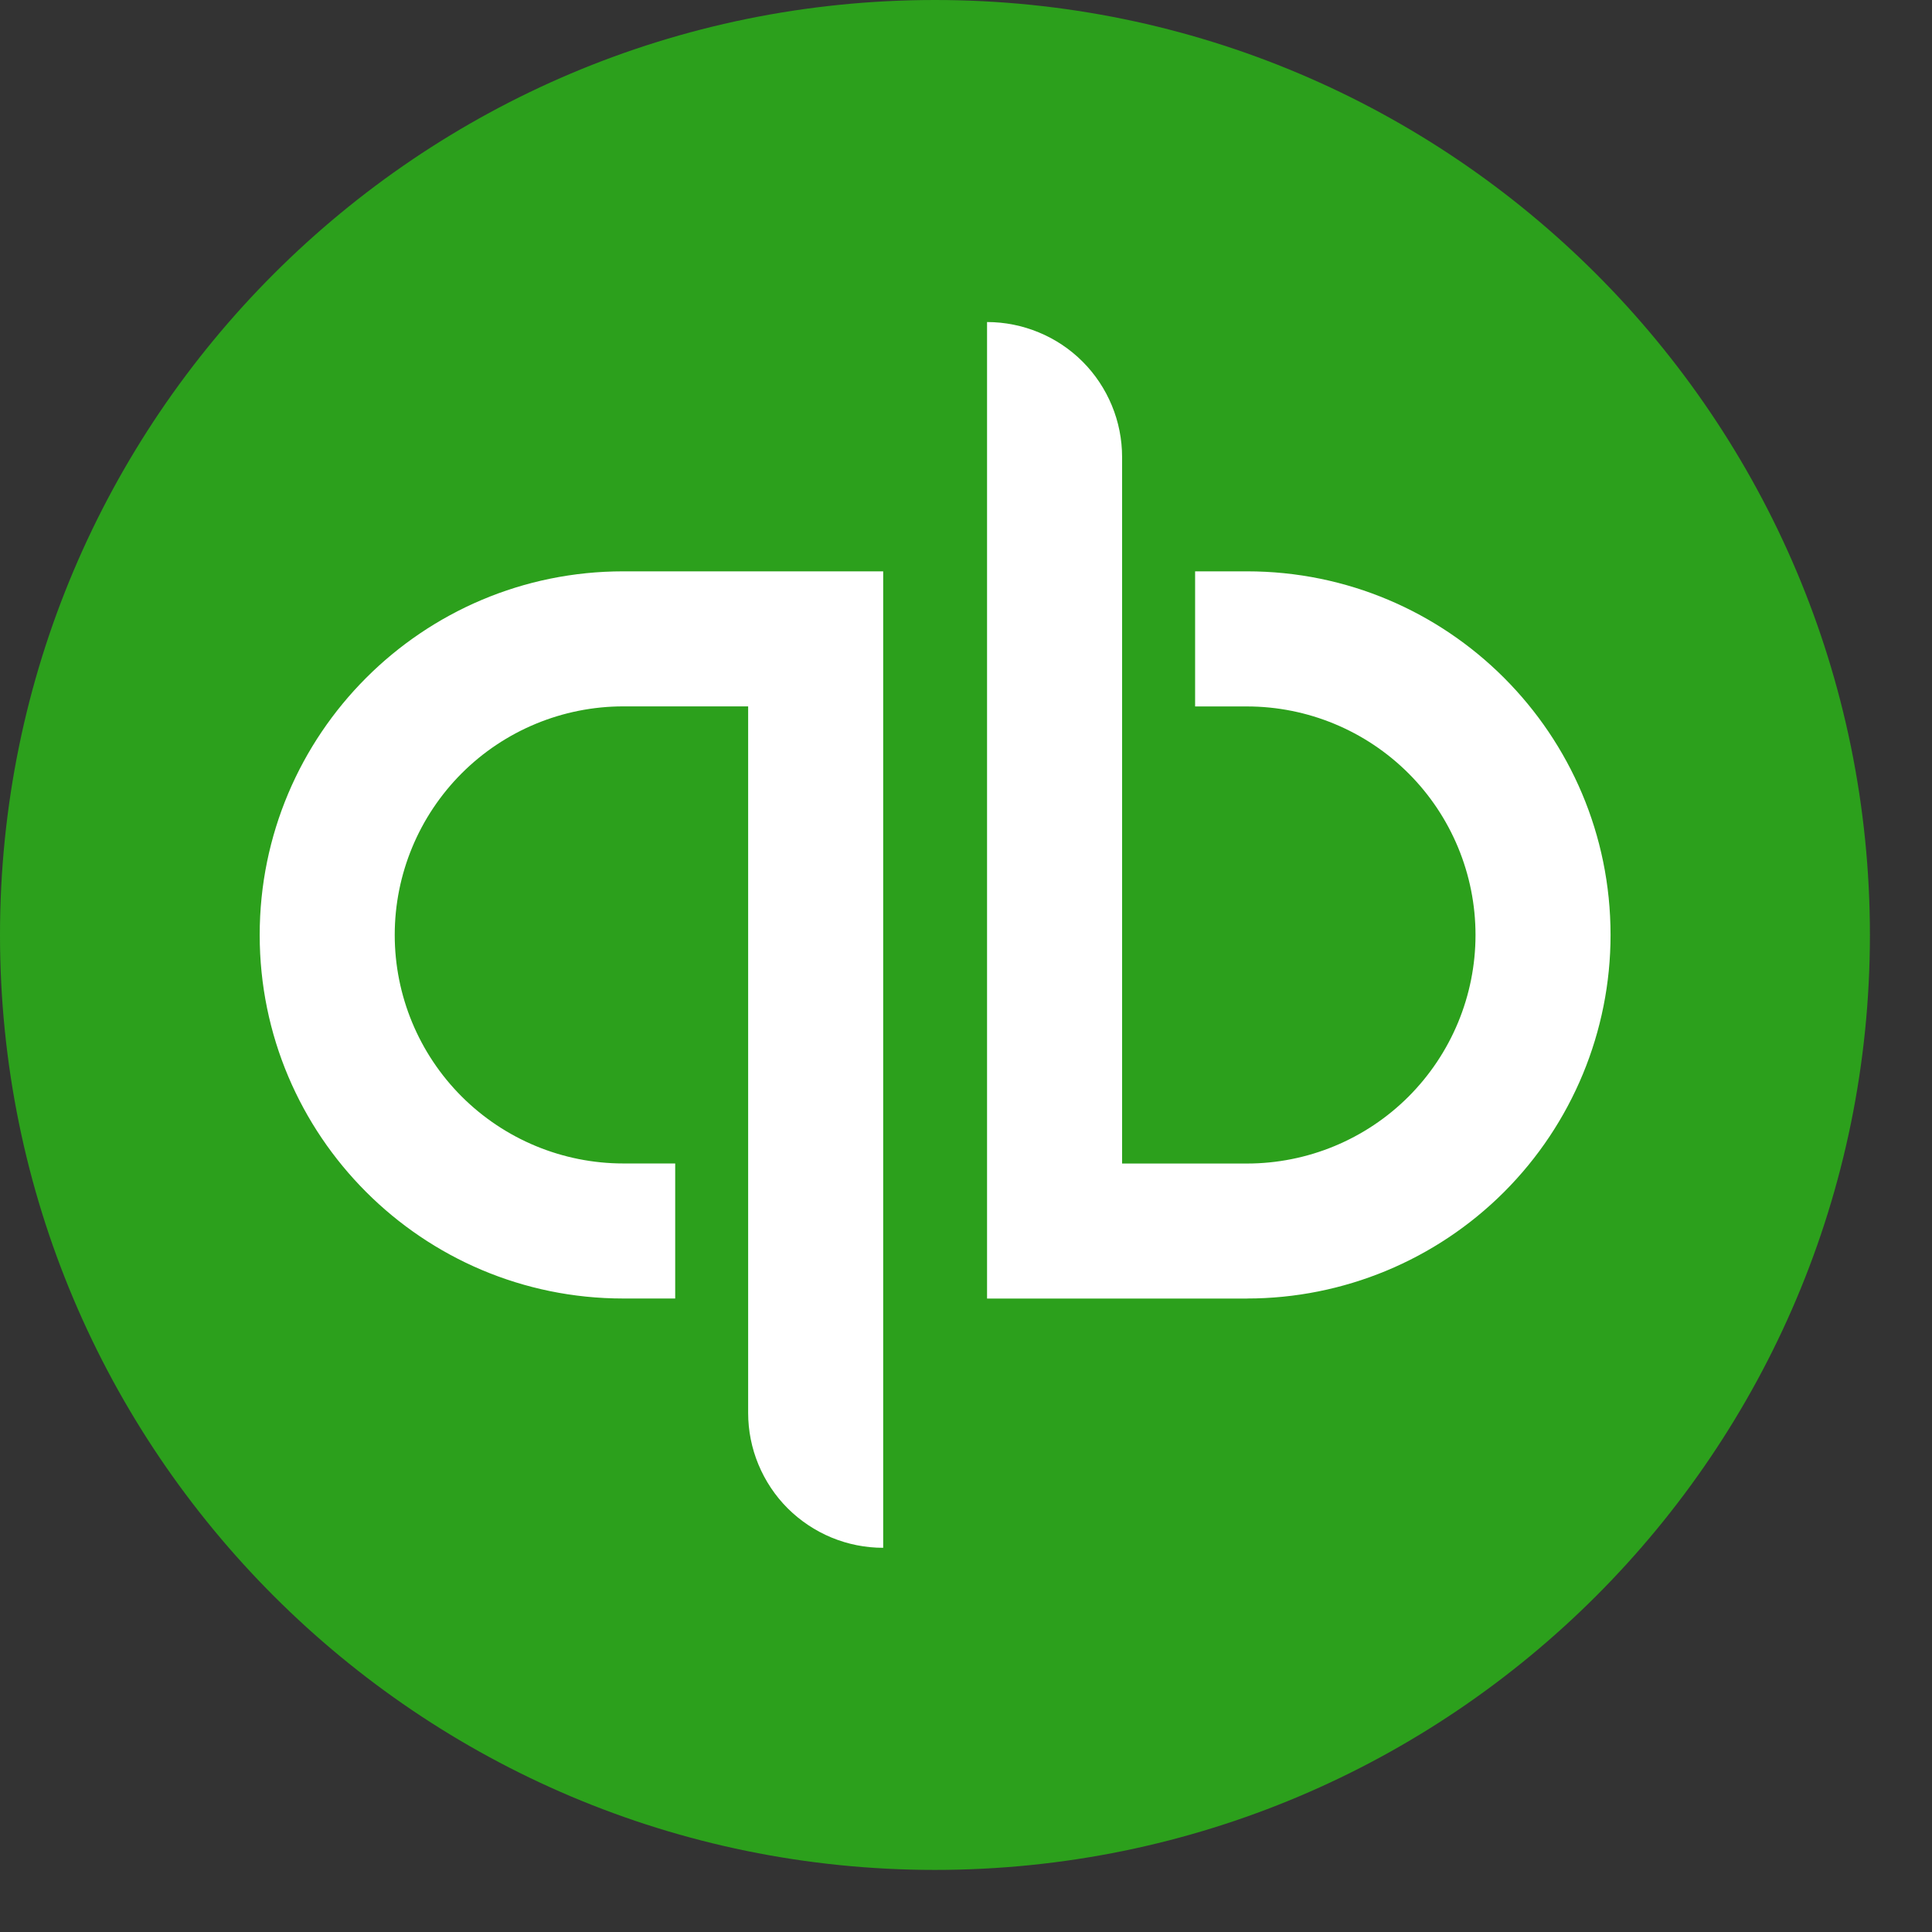
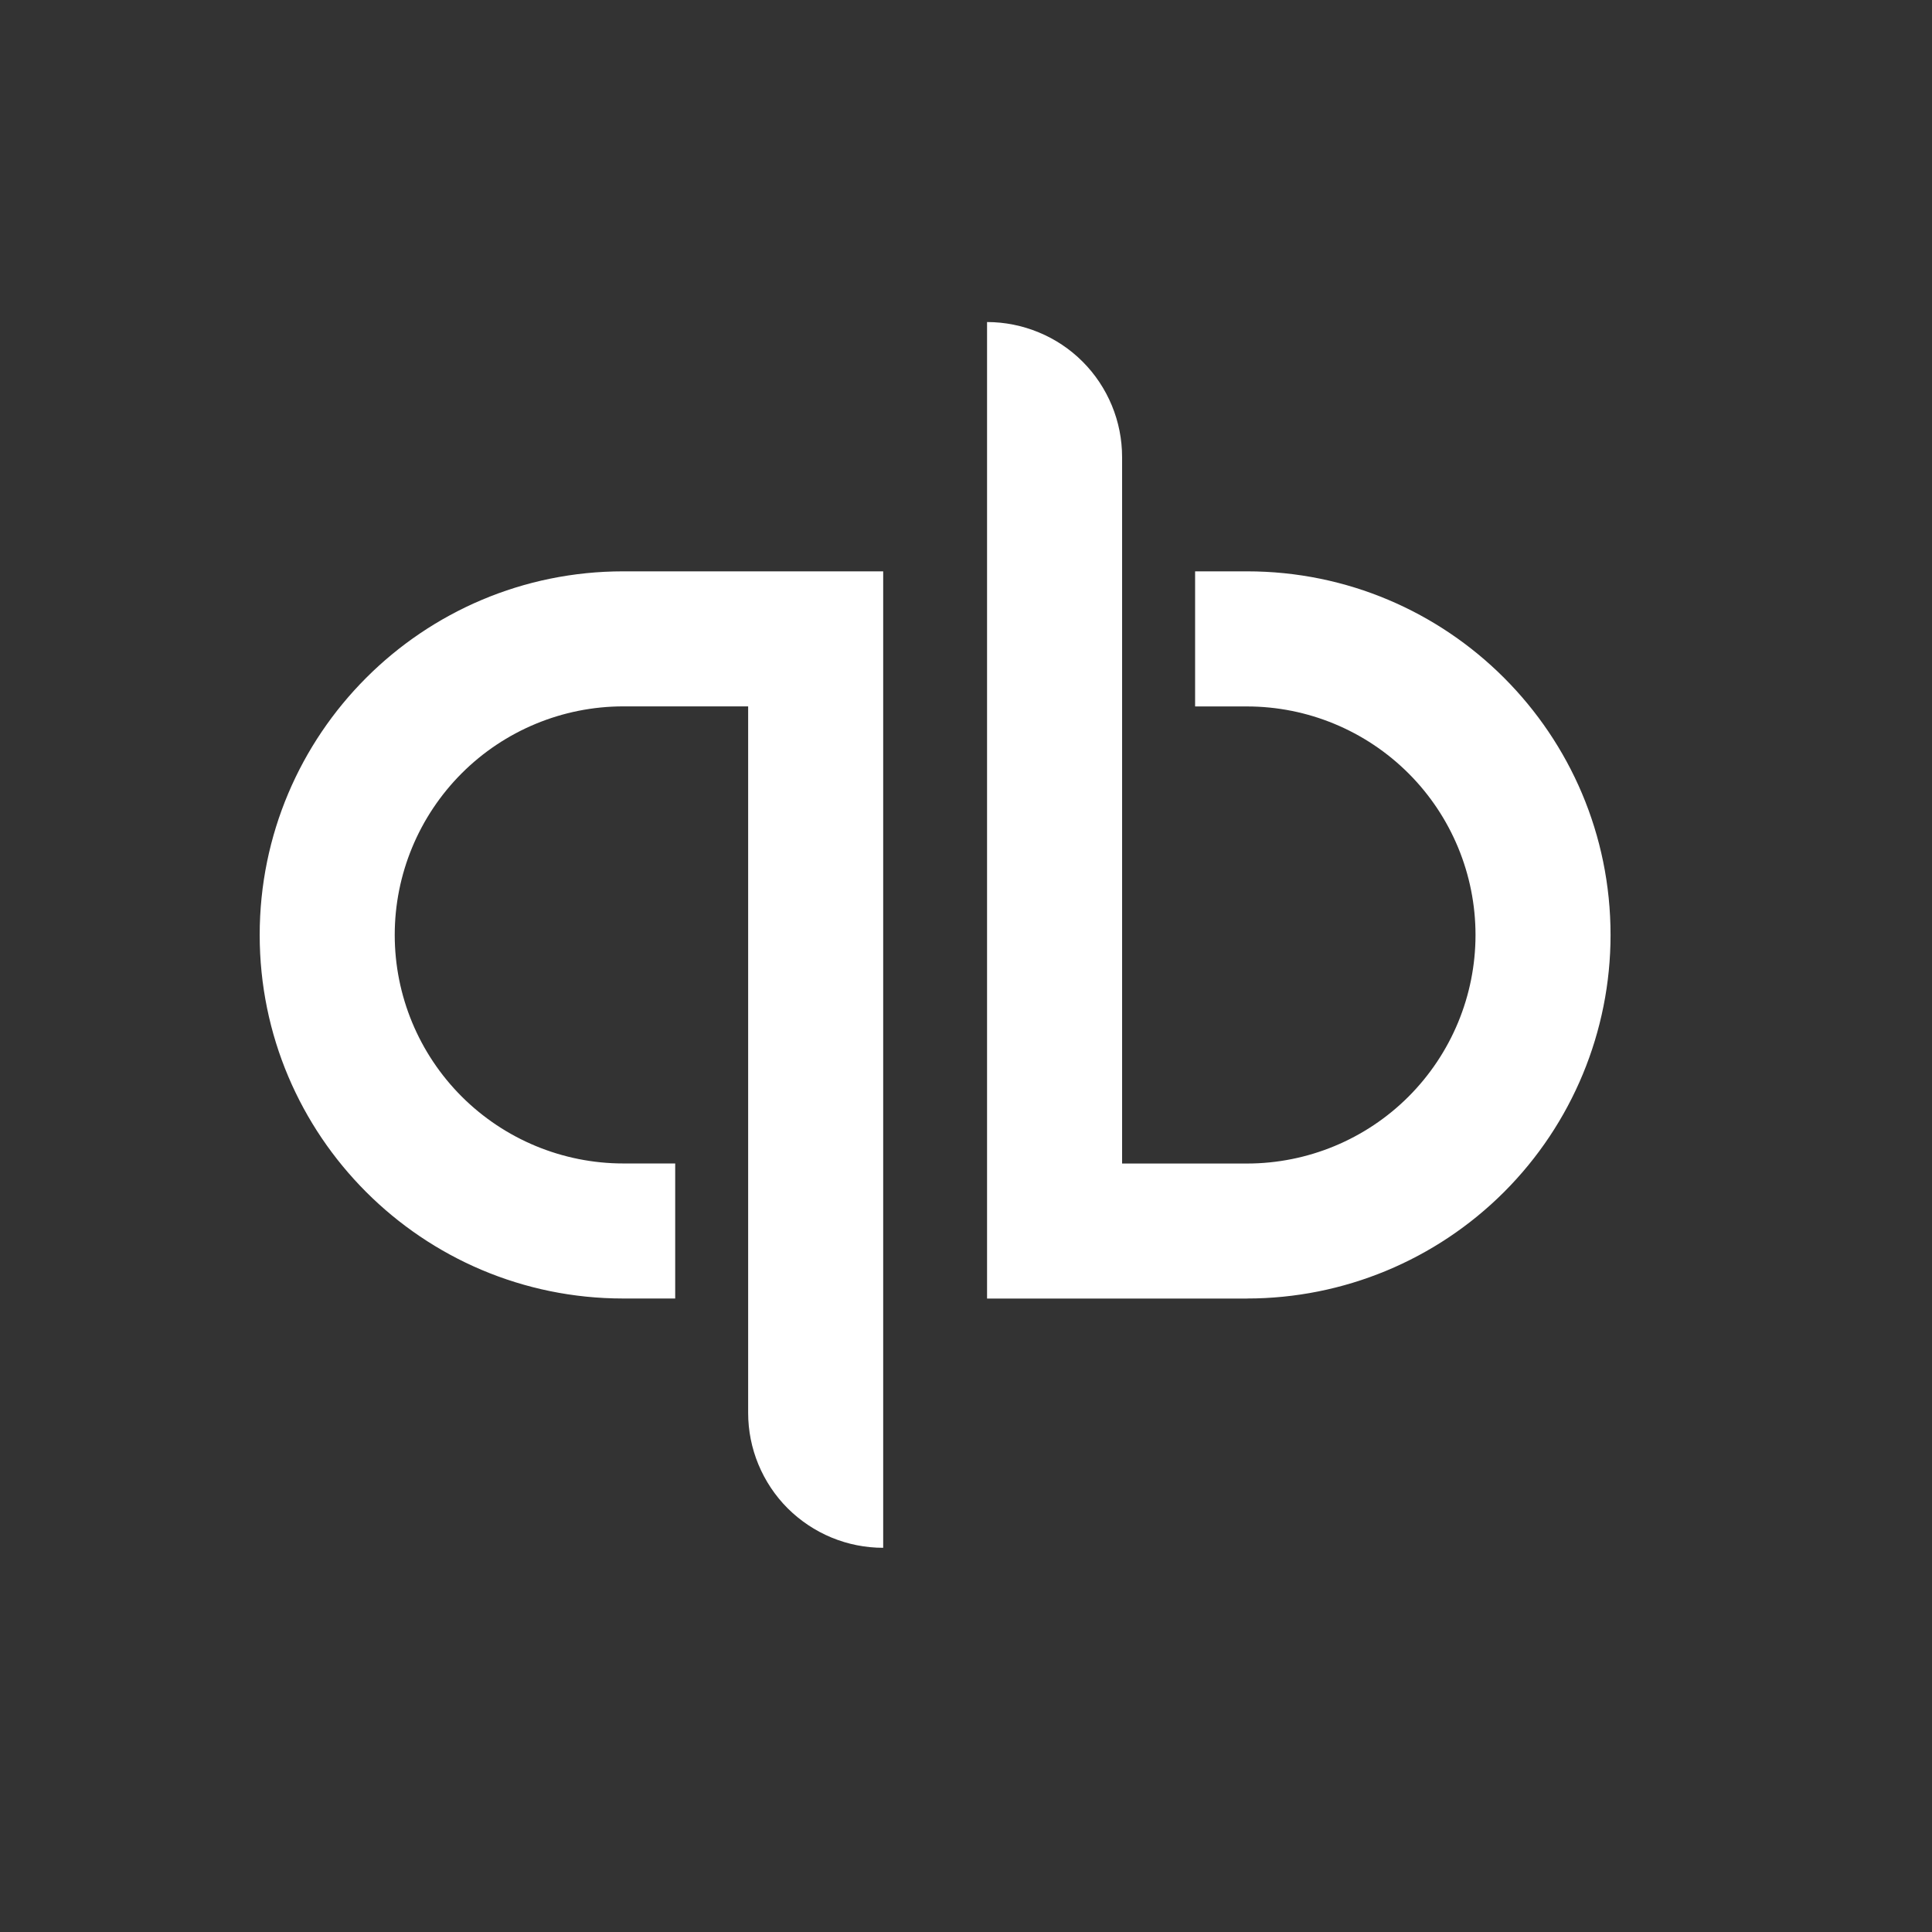
<svg xmlns="http://www.w3.org/2000/svg" width="29" height="29" viewBox="0 0 29 29" fill="none">
  <rect x="0" y="0" width="29" height="29" fill="#333333" stroke="none" />
-   <path d="M14.034 28.068C21.785 28.068 28.068 21.785 28.068 14.034C28.068 6.283 21.785 0 14.034 0C6.283 0 0 6.283 0 14.034C0 21.785 6.283 28.068 14.034 28.068Z" fill="#2CA01C" />
  <path fill-rule="evenodd" clip-rule="evenodd" d="M24.175 14.034C24.175 15.481 23.6 16.869 22.577 17.892C21.553 18.916 20.165 19.491 18.718 19.491V19.492H14.816V4.834C15.082 4.834 15.346 4.887 15.592 4.989C15.838 5.09 16.062 5.24 16.25 5.428C16.438 5.616 16.587 5.84 16.689 6.086C16.791 6.332 16.843 6.595 16.843 6.862V17.465H18.717C19.627 17.465 20.5 17.103 21.143 16.46C21.786 15.816 22.148 14.944 22.148 14.034C22.148 13.124 21.786 12.252 21.143 11.609C20.499 10.966 19.627 10.604 18.717 10.604H17.939V8.576H18.718C21.733 8.576 24.175 11.021 24.175 14.034ZM3.898 14.034C3.898 11.021 6.34 8.576 9.355 8.576H13.257V23.233C12.991 23.233 12.727 23.181 12.481 23.079C12.235 22.977 12.012 22.828 11.823 22.64C11.635 22.452 11.486 22.228 11.384 21.982C11.282 21.736 11.23 21.473 11.23 21.207V10.603H9.356C8.446 10.603 7.573 10.965 6.93 11.608C6.287 12.252 5.925 13.124 5.925 14.034C5.925 14.944 6.287 15.816 6.93 16.459C7.574 17.102 8.446 17.464 9.356 17.464H10.135V19.491H9.355C6.34 19.491 3.898 17.046 3.898 14.034Z" fill="white" />
</svg>